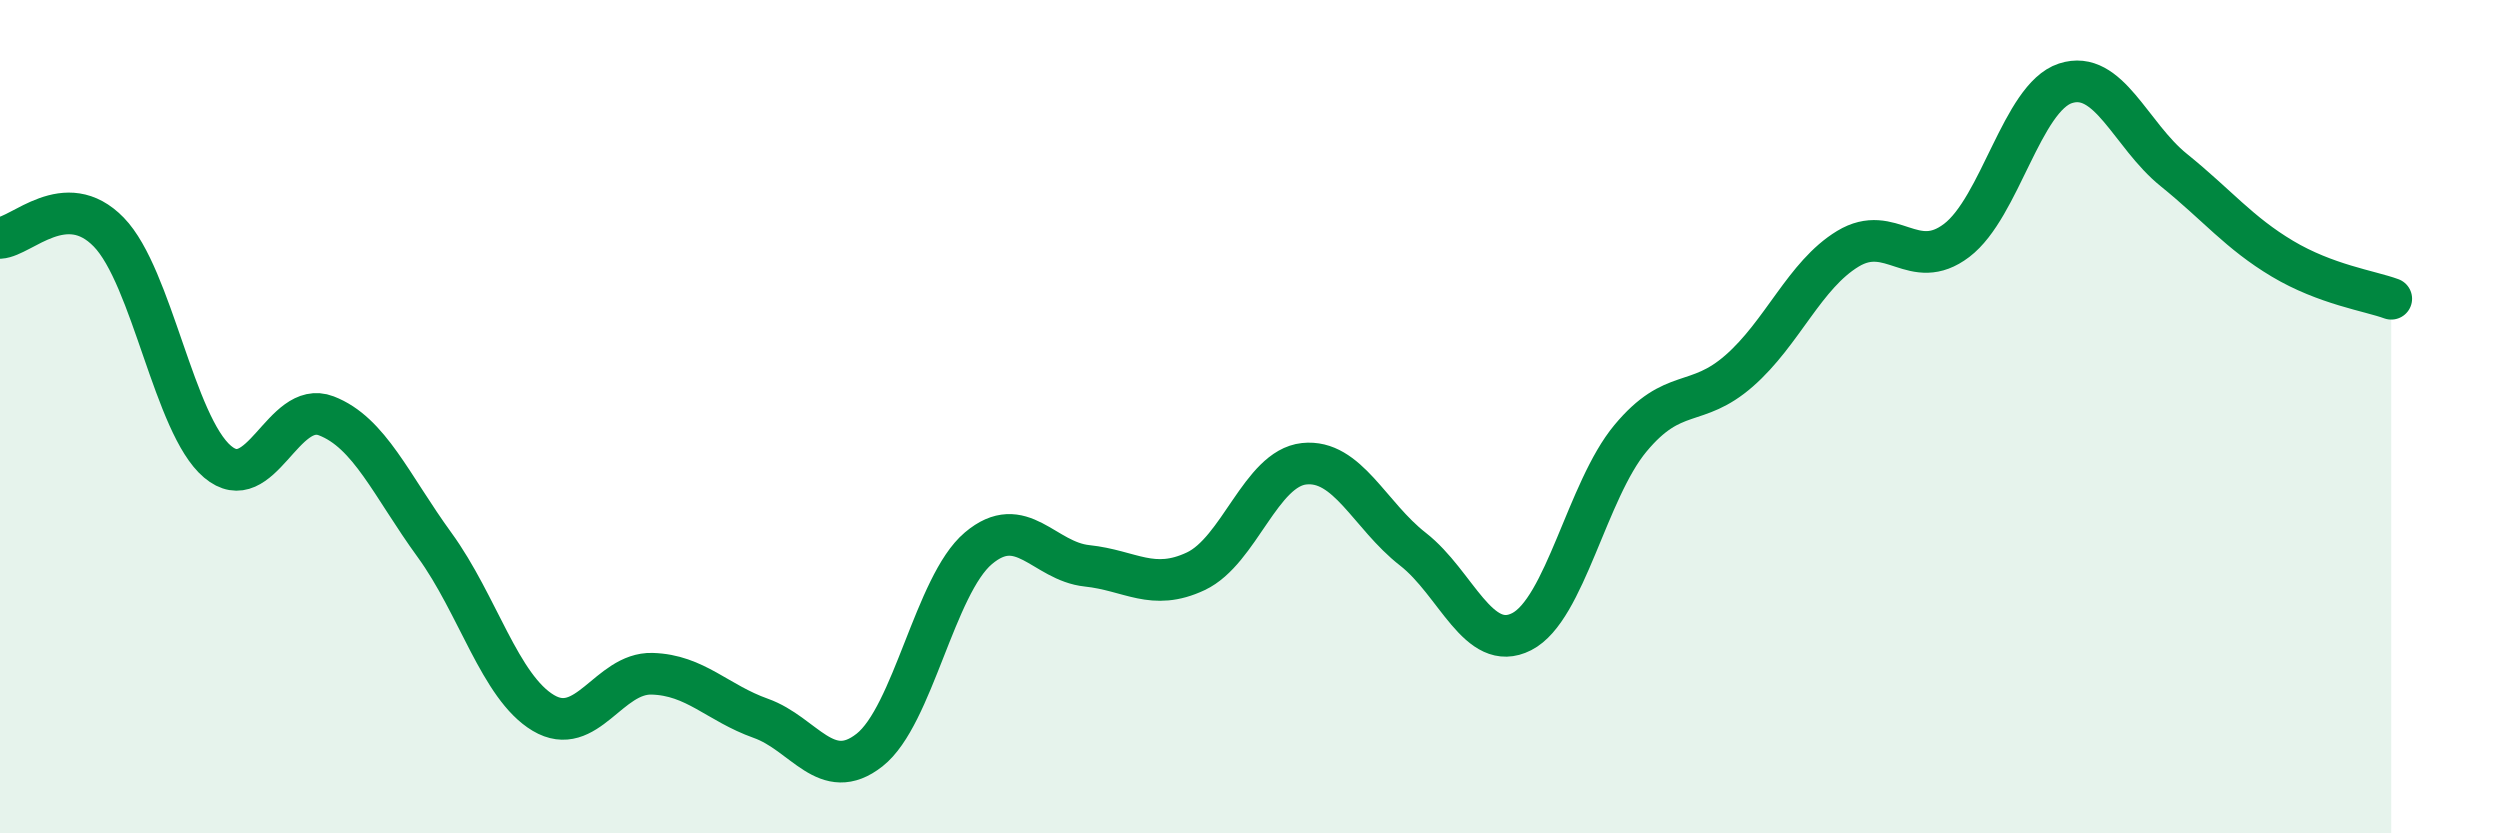
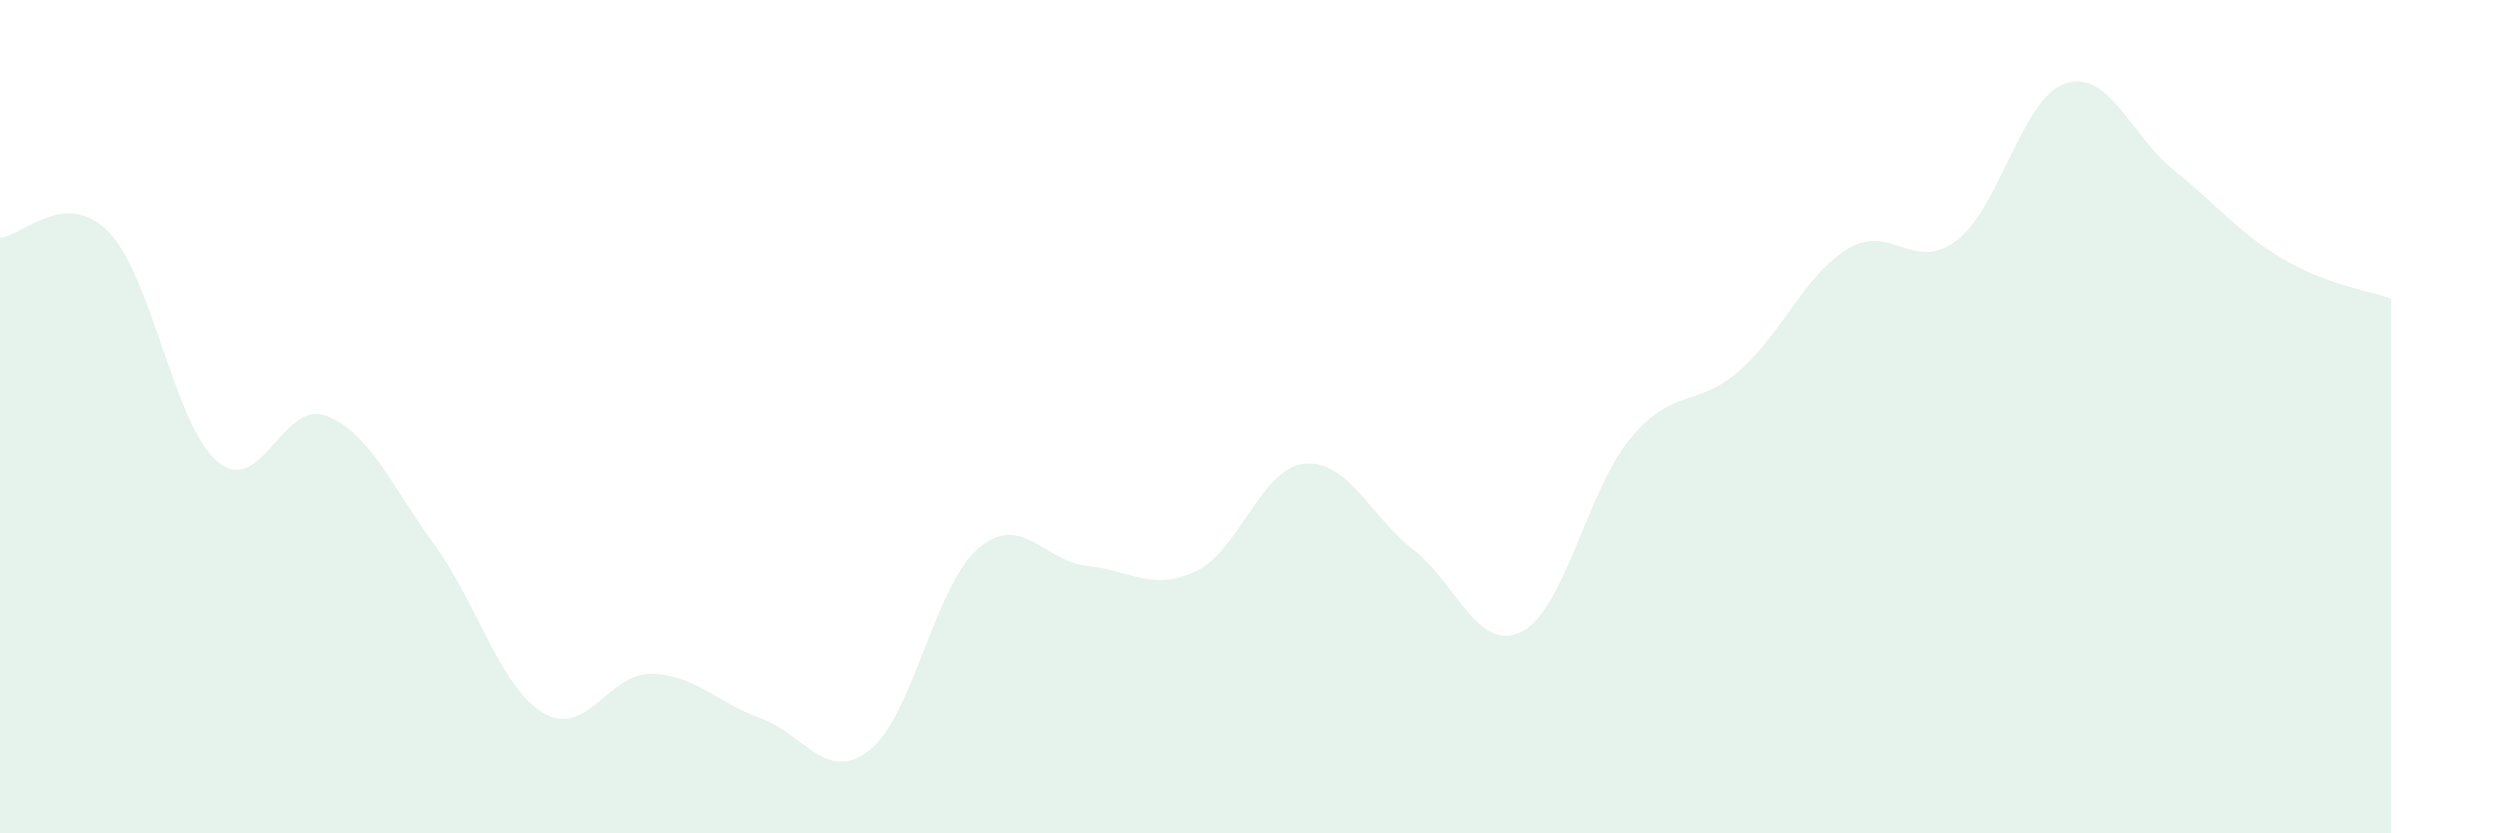
<svg xmlns="http://www.w3.org/2000/svg" width="60" height="20" viewBox="0 0 60 20">
  <path d="M 0,5.71 C 0.52,5.68 1.57,4.5 2.61,5.57 C 3.65,6.64 4.18,10.2 5.22,11.08 C 6.26,11.96 6.79,9.58 7.83,9.98 C 8.87,10.38 9.39,11.65 10.43,13.08 C 11.47,14.51 12,16.49 13.04,17.11 C 14.08,17.73 14.61,16.14 15.65,16.17 C 16.69,16.2 17.22,16.87 18.26,17.24 C 19.3,17.61 19.83,18.82 20.87,18 C 21.91,17.18 22.44,14.04 23.48,13.16 C 24.52,12.28 25.05,13.47 26.09,13.58 C 27.13,13.69 27.66,14.2 28.7,13.71 C 29.74,13.22 30.26,11.24 31.3,11.13 C 32.34,11.02 32.87,12.37 33.91,13.18 C 34.95,13.99 35.48,15.69 36.52,15.16 C 37.56,14.63 38.09,11.77 39.13,10.52 C 40.17,9.27 40.7,9.81 41.74,8.9 C 42.78,7.99 43.31,6.6 44.35,5.97 C 45.39,5.34 45.92,6.56 46.96,5.77 C 48,4.98 48.53,2.34 49.57,2 C 50.61,1.66 51.13,3.24 52.17,4.08 C 53.21,4.92 53.74,5.59 54.78,6.21 C 55.82,6.83 56.87,6.98 57.39,7.17L57.39 20L0 20Z" fill="#008740" opacity="0.1" stroke-linecap="round" stroke-linejoin="round" />
-   <path d="M 0,5.71 C 0.52,5.68 1.57,4.5 2.61,5.57 C 3.65,6.64 4.18,10.2 5.22,11.08 C 6.26,11.96 6.79,9.58 7.83,9.98 C 8.87,10.38 9.39,11.65 10.43,13.08 C 11.47,14.51 12,16.49 13.04,17.11 C 14.08,17.73 14.61,16.14 15.65,16.17 C 16.69,16.2 17.22,16.87 18.26,17.24 C 19.3,17.61 19.83,18.82 20.87,18 C 21.91,17.18 22.44,14.04 23.48,13.16 C 24.52,12.28 25.05,13.47 26.09,13.58 C 27.13,13.69 27.66,14.2 28.7,13.71 C 29.74,13.22 30.26,11.24 31.3,11.13 C 32.34,11.02 32.87,12.37 33.91,13.18 C 34.95,13.99 35.48,15.69 36.52,15.16 C 37.56,14.63 38.09,11.77 39.13,10.52 C 40.17,9.27 40.7,9.81 41.74,8.9 C 42.78,7.99 43.31,6.6 44.35,5.97 C 45.39,5.34 45.92,6.56 46.96,5.77 C 48,4.98 48.53,2.34 49.57,2 C 50.61,1.66 51.13,3.24 52.17,4.08 C 53.21,4.92 53.74,5.59 54.78,6.21 C 55.82,6.83 56.87,6.98 57.39,7.17" stroke="#008740" stroke-width="1" fill="none" stroke-linecap="round" stroke-linejoin="round" />
</svg>